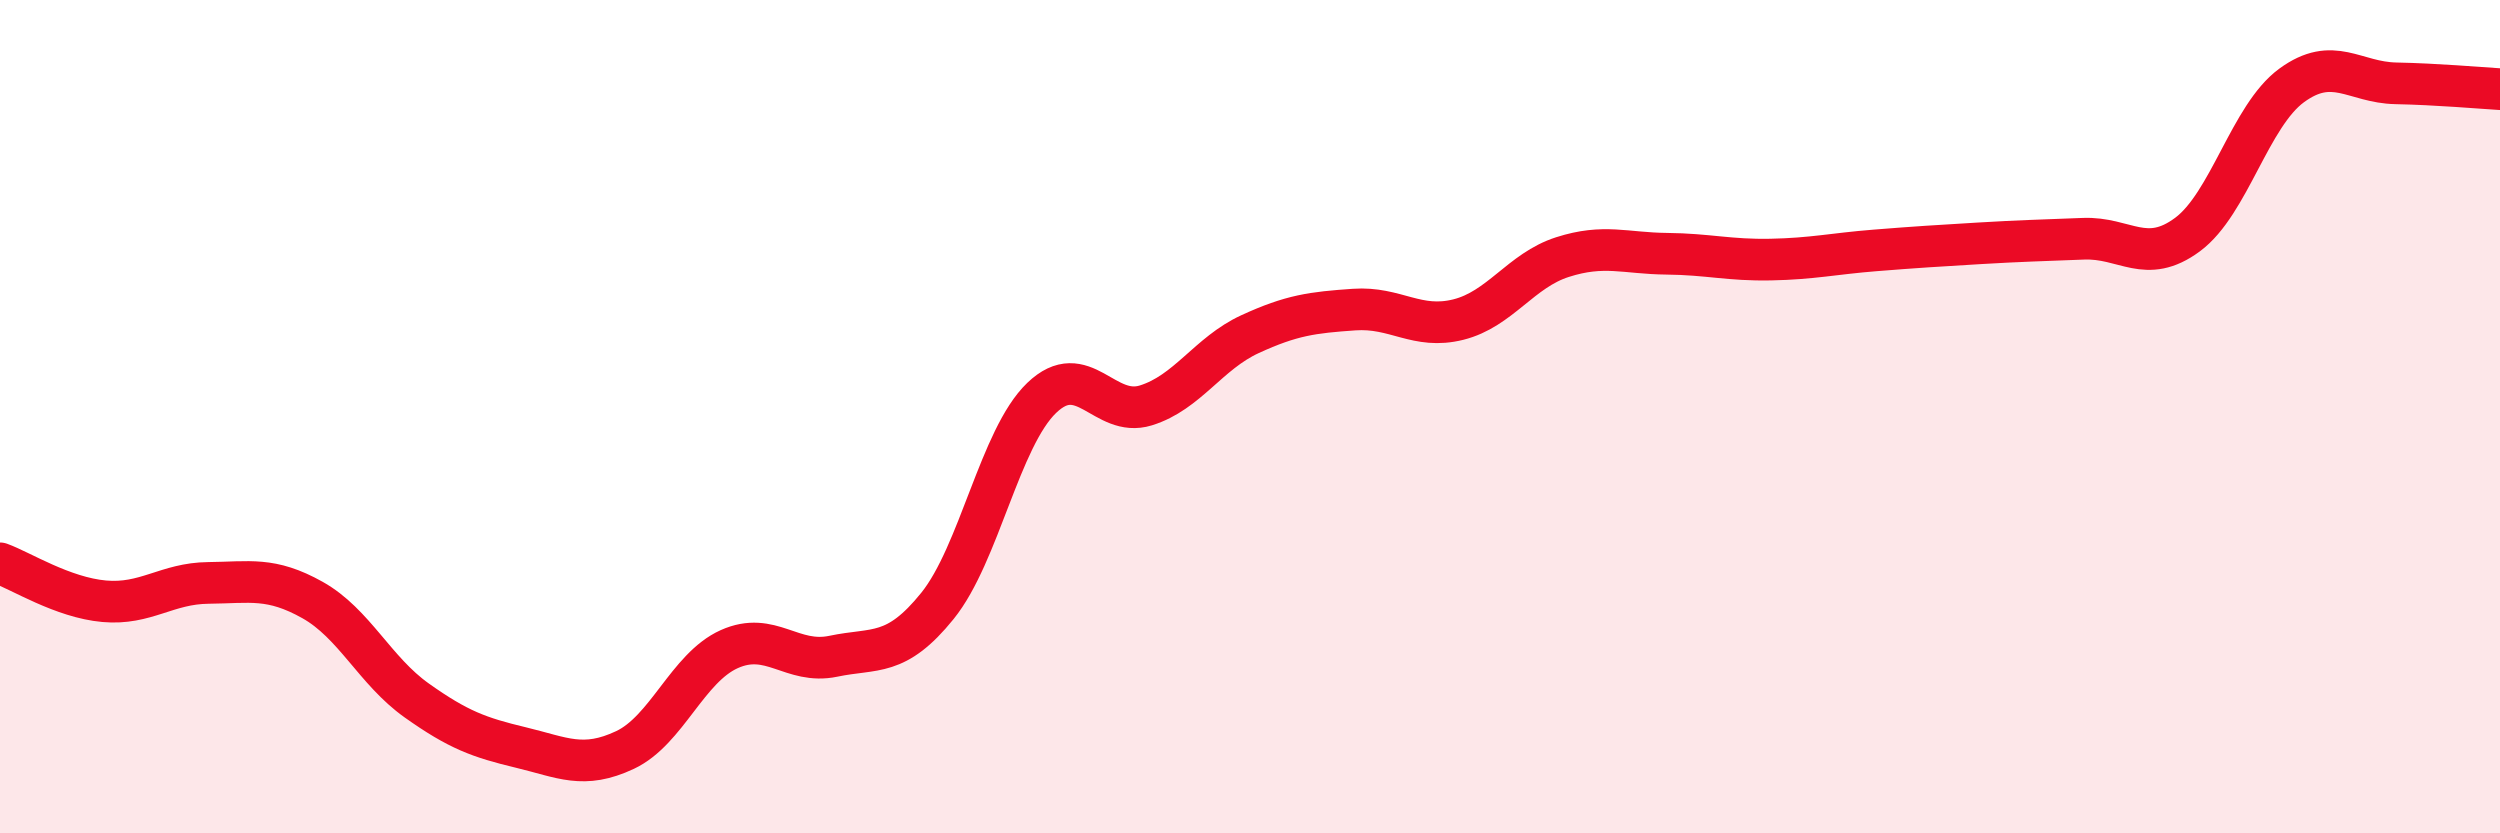
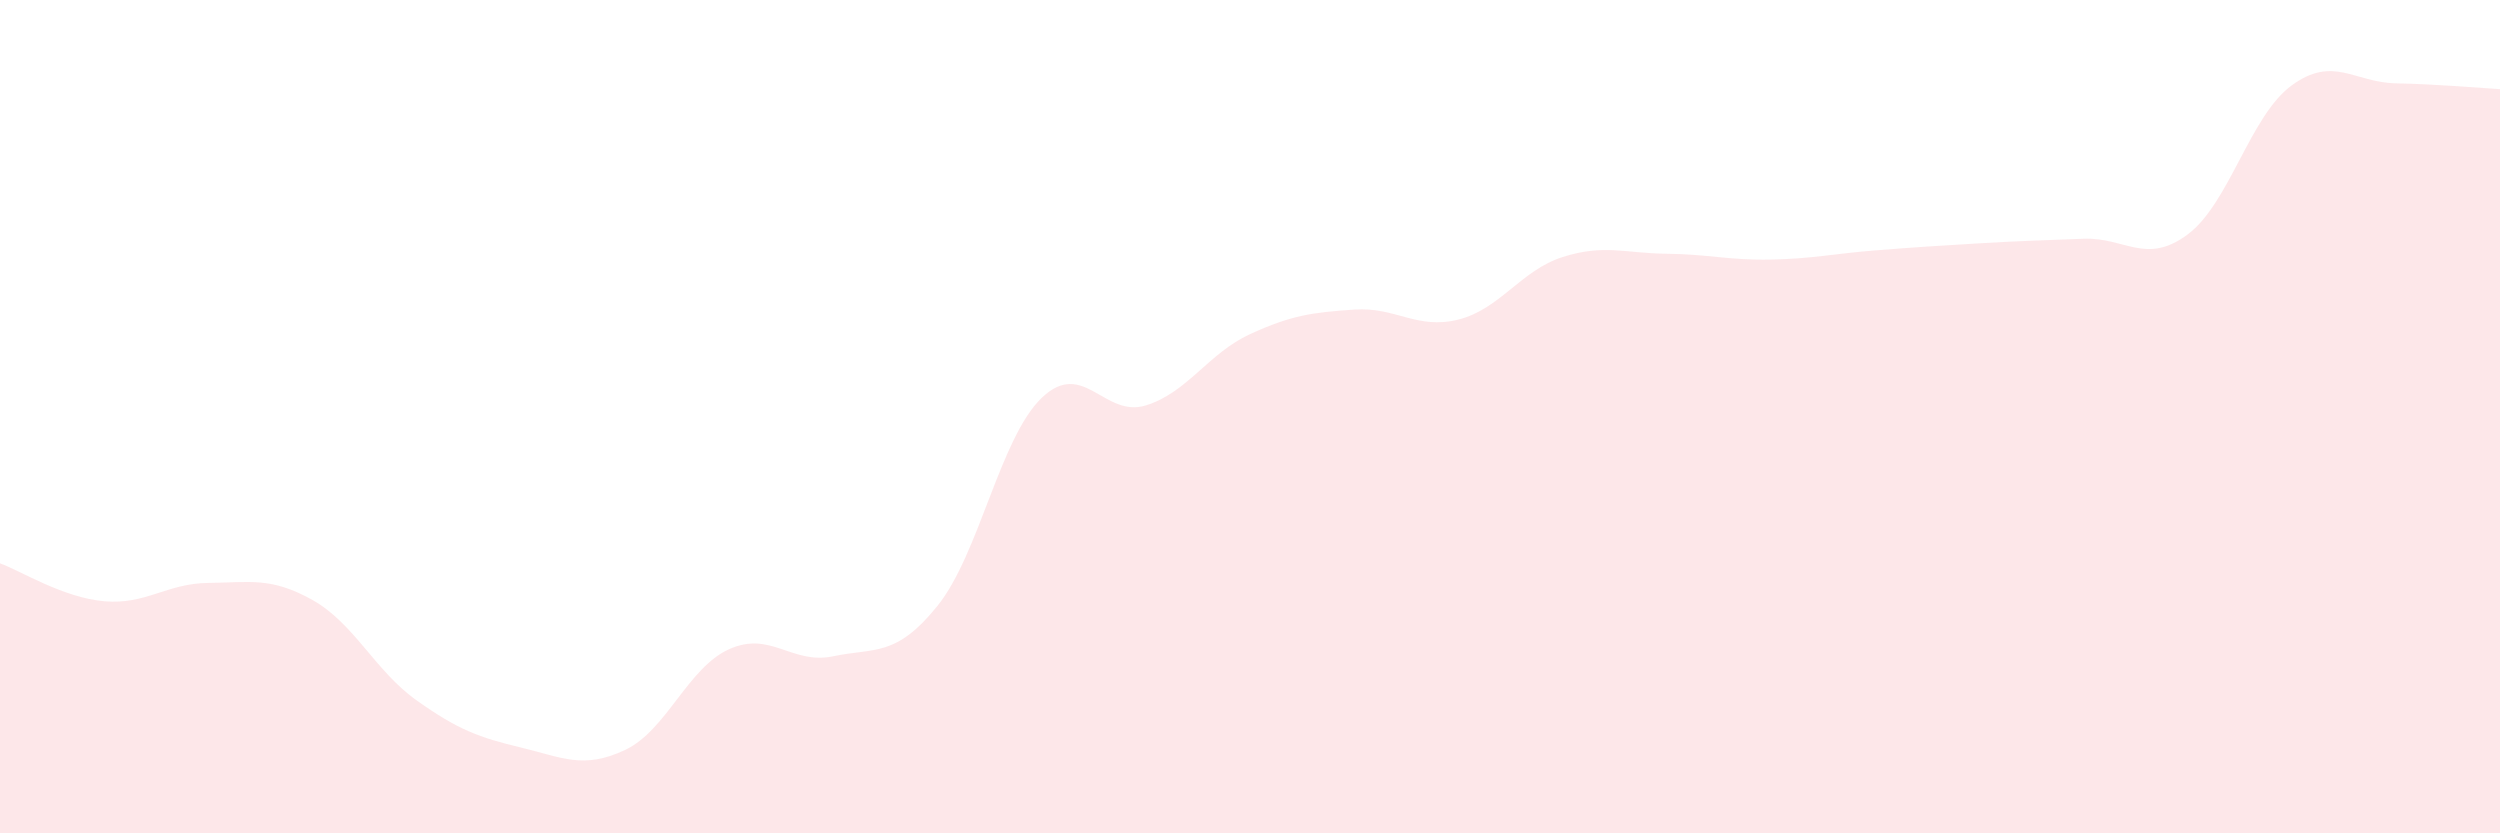
<svg xmlns="http://www.w3.org/2000/svg" width="60" height="20" viewBox="0 0 60 20">
  <path d="M 0,13.52 C 0.5,13.7 1.5,14.34 2.5,14.43 C 3.5,14.52 4,14 5,13.99 C 6,13.98 6.5,13.84 7.5,14.4 C 8.5,14.96 9,16.1 10,16.81 C 11,17.52 11.5,17.7 12.5,17.94 C 13.5,18.18 14,18.47 15,18 C 16,17.53 16.5,16.03 17.5,15.58 C 18.5,15.13 19,15.96 20,15.75 C 21,15.54 21.5,15.78 22.5,14.54 C 23.5,13.3 24,10.51 25,9.55 C 26,8.59 26.5,10.04 27.5,9.73 C 28.5,9.42 29,8.48 30,8.02 C 31,7.56 31.5,7.5 32.5,7.43 C 33.5,7.36 34,7.92 35,7.67 C 36,7.42 36.5,6.49 37.5,6.17 C 38.5,5.85 39,6.08 40,6.09 C 41,6.1 41.5,6.25 42.5,6.23 C 43.5,6.21 44,6.09 45,6.01 C 46,5.93 46.5,5.9 47.5,5.84 C 48.5,5.78 49,5.77 50,5.73 C 51,5.69 51.5,6.37 52.5,5.63 C 53.5,4.89 54,2.78 55,2.05 C 56,1.32 56.5,1.98 57.5,2 C 58.5,2.02 59.5,2.11 60,2.14L60 20L0 20Z" fill="#EB0A25" opacity="0.1" stroke-linecap="round" stroke-linejoin="round" />
-   <path d="M 0,13.52 C 0.5,13.7 1.5,14.34 2.5,14.43 C 3.5,14.52 4,14 5,13.99 C 6,13.98 6.5,13.84 7.5,14.4 C 8.5,14.96 9,16.1 10,16.81 C 11,17.52 11.5,17.7 12.5,17.94 C 13.5,18.18 14,18.47 15,18 C 16,17.53 16.5,16.03 17.5,15.58 C 18.5,15.13 19,15.96 20,15.75 C 21,15.54 21.5,15.78 22.5,14.54 C 23.5,13.3 24,10.51 25,9.55 C 26,8.59 26.5,10.04 27.5,9.73 C 28.5,9.42 29,8.48 30,8.02 C 31,7.56 31.5,7.5 32.5,7.43 C 33.5,7.36 34,7.92 35,7.67 C 36,7.42 36.5,6.49 37.5,6.17 C 38.5,5.85 39,6.08 40,6.09 C 41,6.1 41.5,6.25 42.5,6.23 C 43.5,6.21 44,6.09 45,6.01 C 46,5.93 46.5,5.9 47.5,5.84 C 48.5,5.78 49,5.77 50,5.73 C 51,5.69 51.5,6.37 52.5,5.63 C 53.5,4.89 54,2.78 55,2.05 C 56,1.32 56.5,1.98 57.5,2 C 58.5,2.02 59.5,2.11 60,2.14" stroke="#EB0A25" stroke-width="1" fill="none" stroke-linecap="round" stroke-linejoin="round" />
</svg>